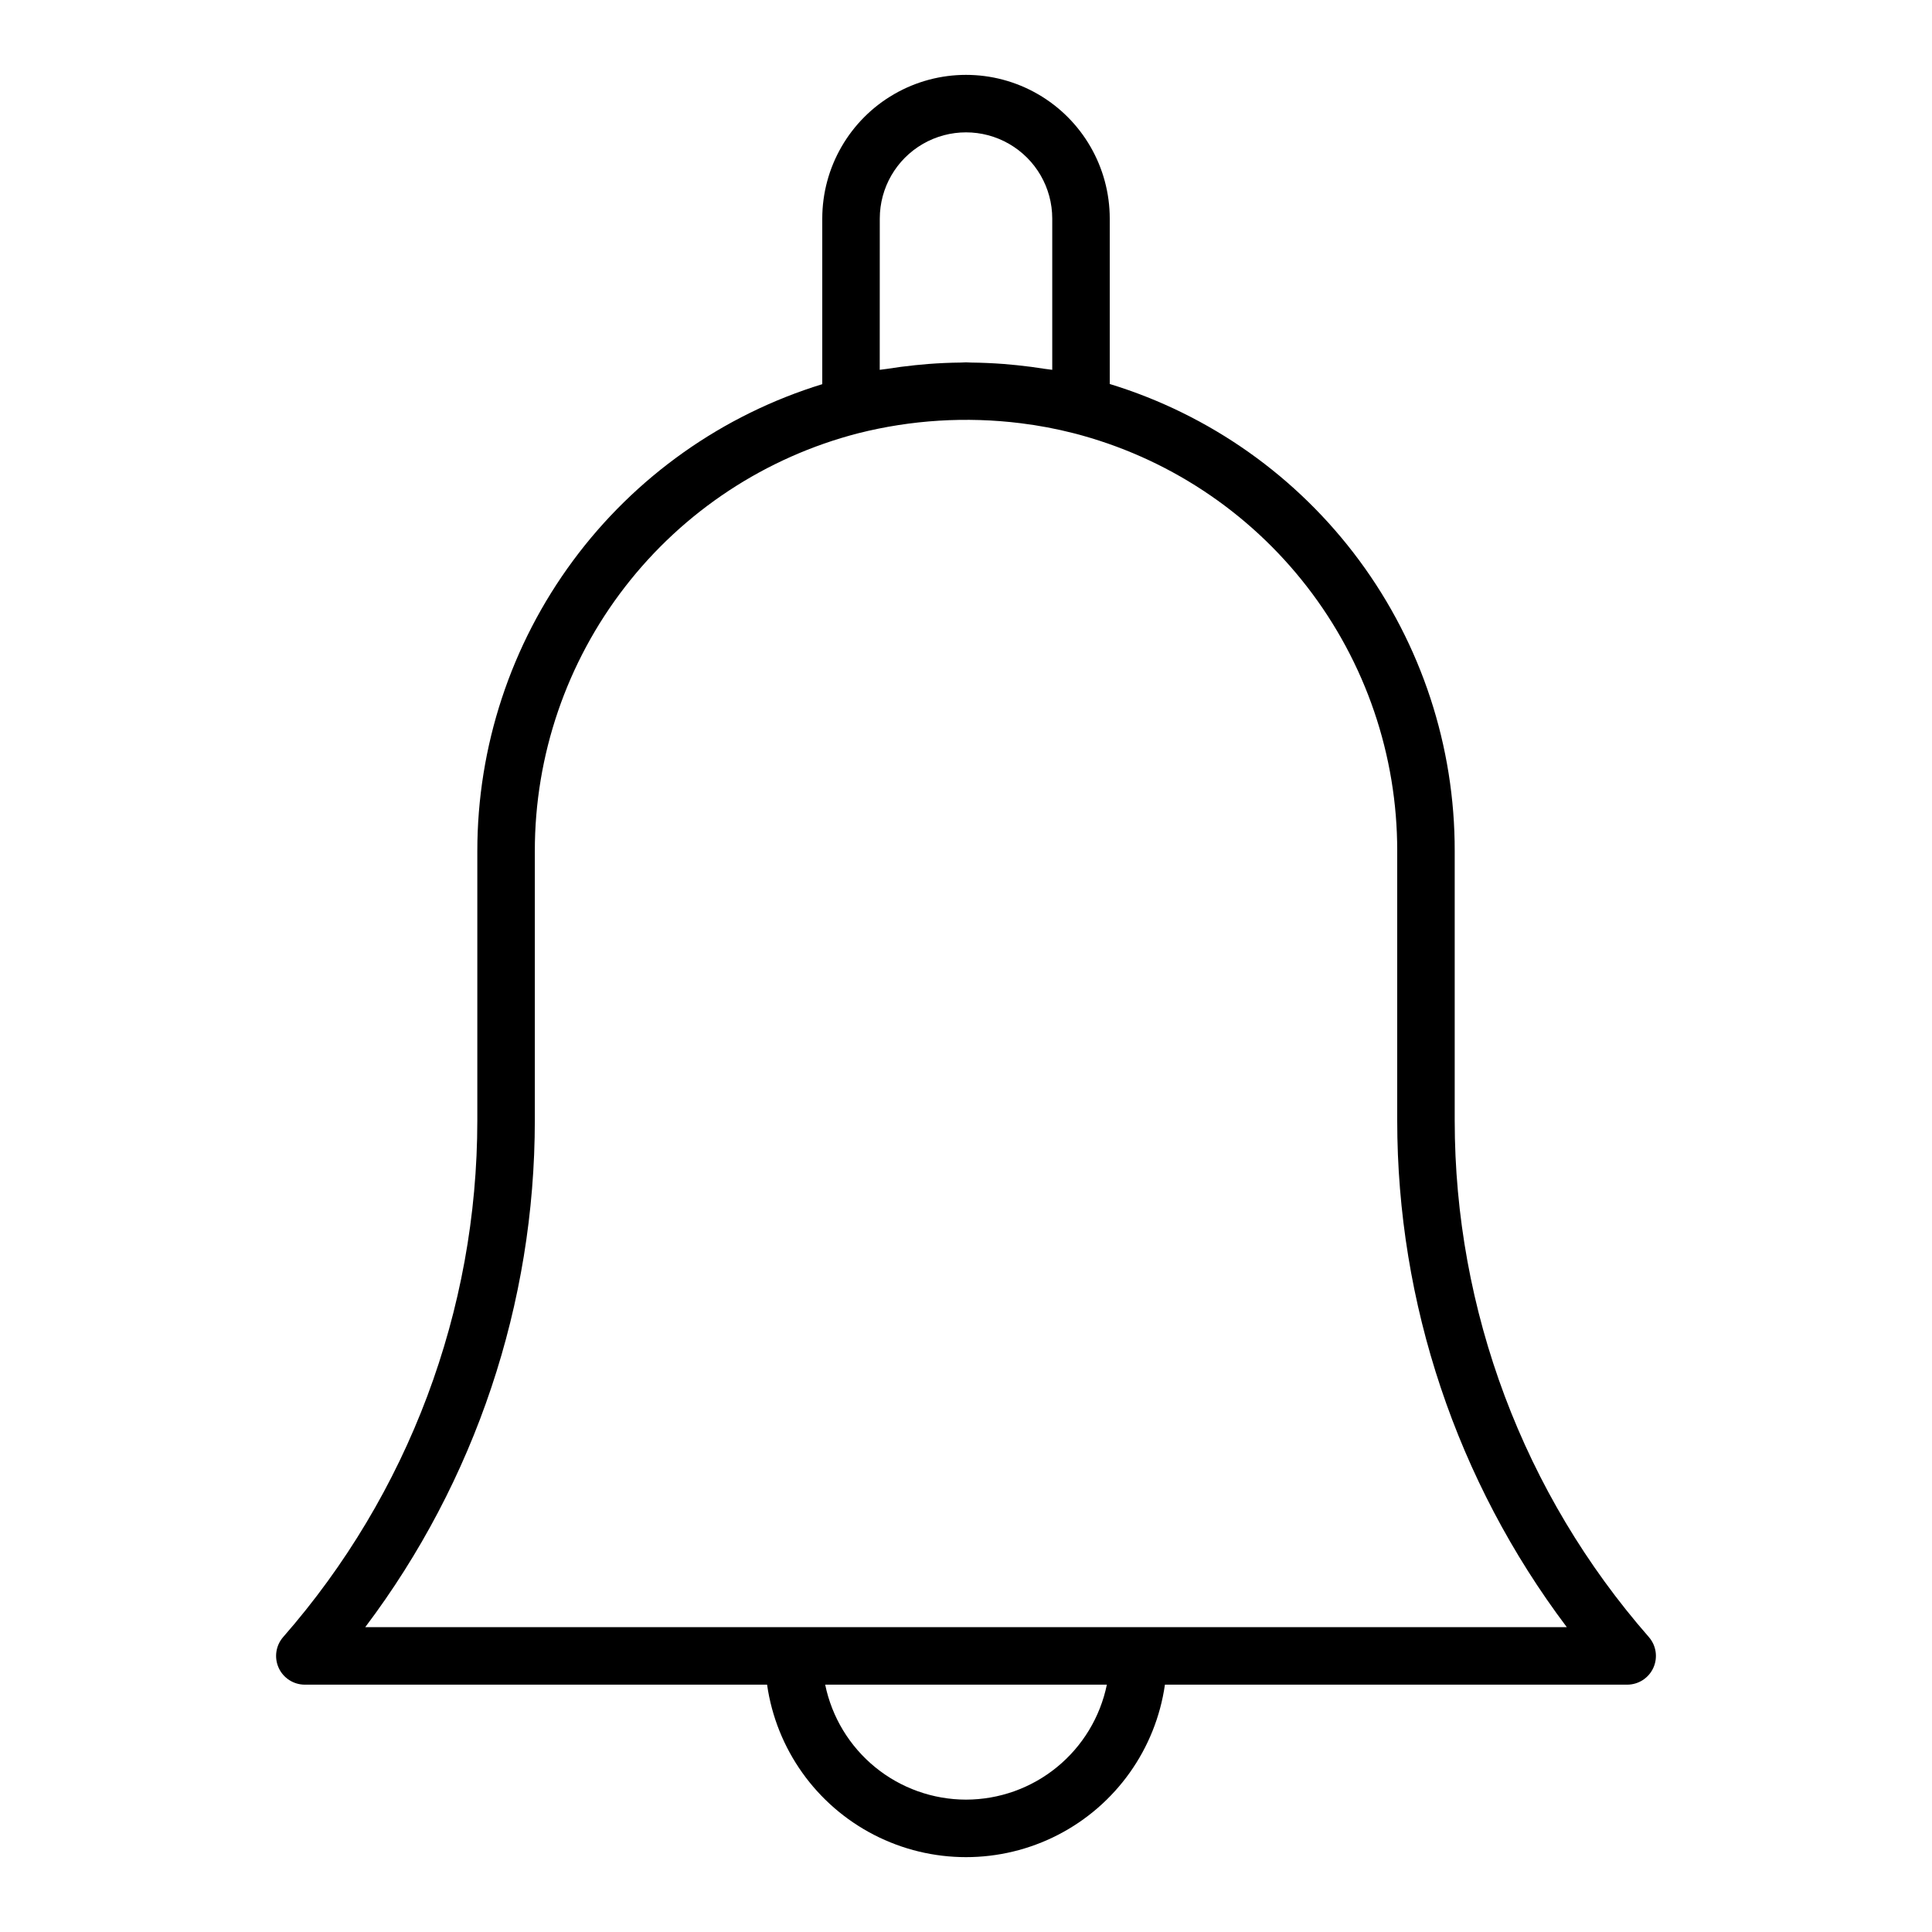
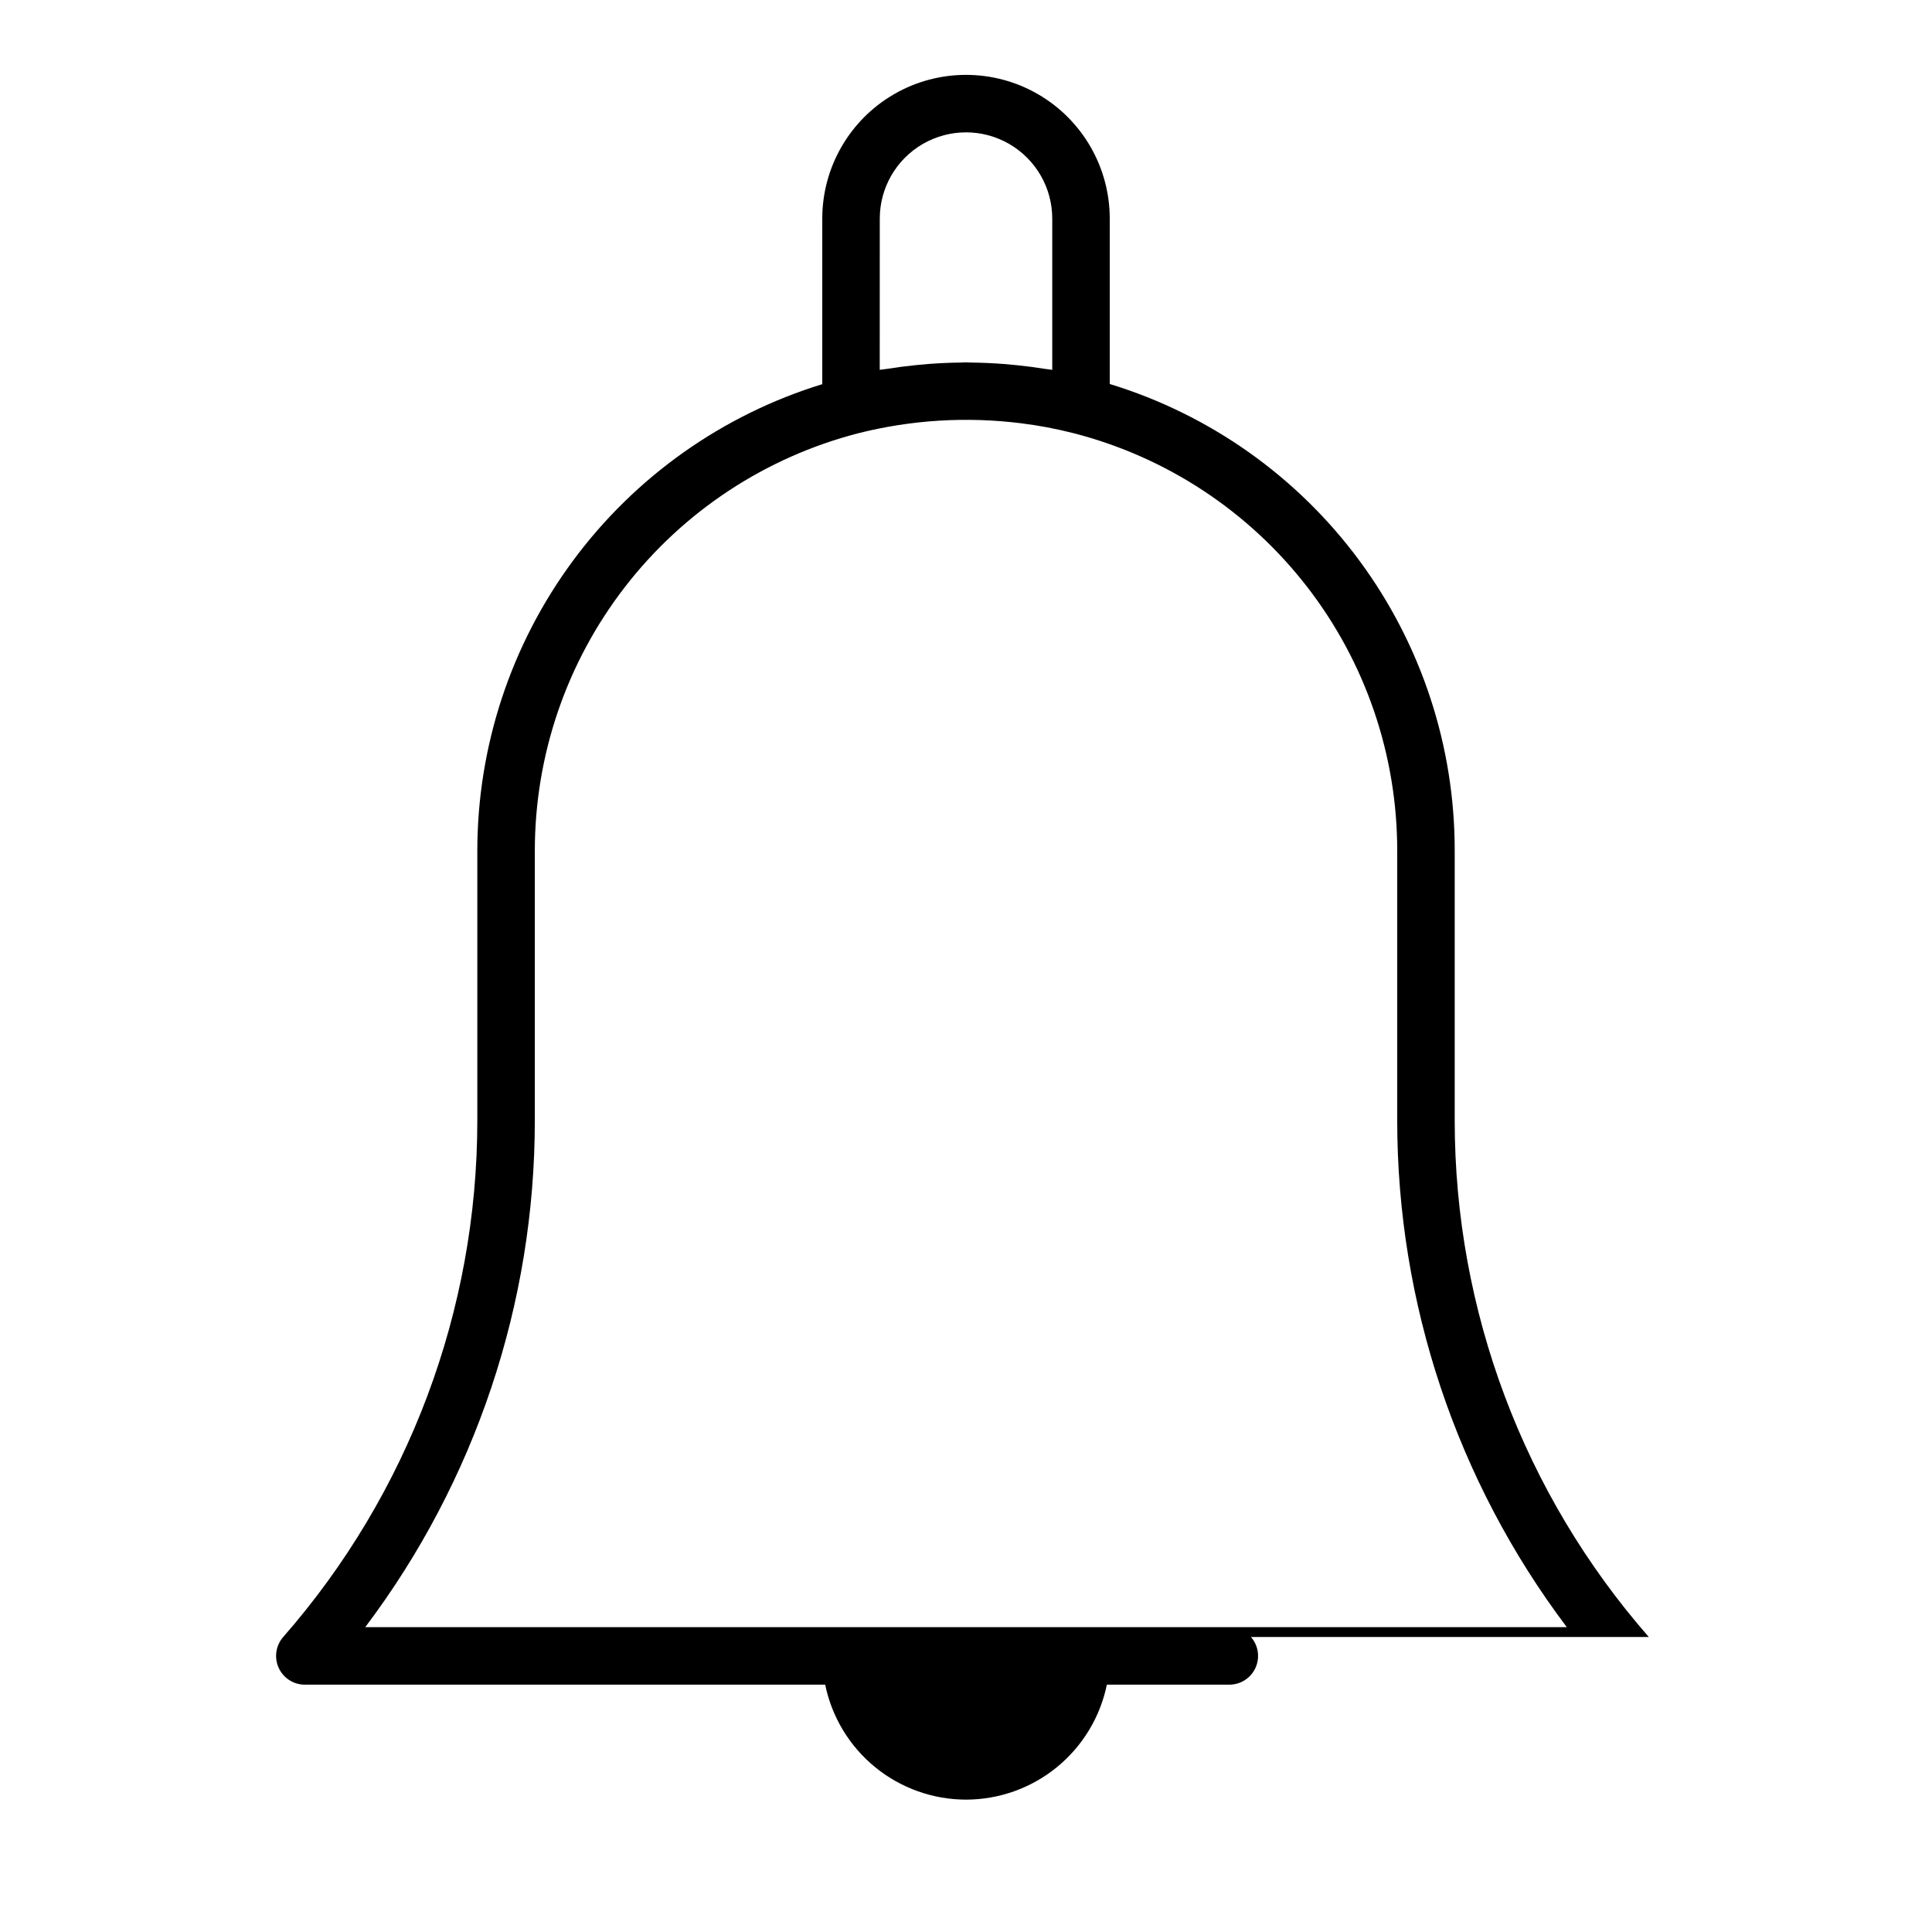
<svg xmlns="http://www.w3.org/2000/svg" fill="#000000" width="800px" height="800px" version="1.1" viewBox="144 144 512 512">
-   <path d="m580.95 577.82c-33.168-37.898-51.445-86.551-51.438-136.91v-71.379c0.047-27.707-8.812-54.695-25.273-76.98s-39.652-38.688-66.145-46.789v-43.828c0-13.609-7.262-26.184-19.047-32.988-11.785-6.805-26.305-6.805-38.09 0-11.785 6.805-19.047 19.379-19.047 32.988v43.875c-26.465 8.133-49.625 24.539-66.078 46.809-16.457 22.266-25.336 49.227-25.336 76.914v71.379c0.004 50.359-18.273 99.012-51.441 136.91-1.969 2.246-2.441 5.441-1.207 8.164 1.234 2.723 3.949 4.469 6.938 4.469h122.5c2.441 17.062 12.988 31.883 28.305 39.785 15.316 7.898 33.508 7.898 48.824 0 15.316-7.902 25.863-22.723 28.305-39.785h122.5c2.988 0 5.703-1.746 6.938-4.469 1.234-2.723 0.762-5.918-1.207-8.164zm-203.8-375.89c0-8.168 4.356-15.711 11.426-19.793 7.07-4.082 15.785-4.082 22.855 0 7.07 4.082 11.426 11.625 11.426 19.793v40.078c-0.641-0.113-1.301-0.152-1.941-0.254-2.457-0.391-4.93-0.719-7.414-0.973-1.172-0.121-2.344-0.234-3.523-0.324-2.875-0.215-5.758-0.344-8.645-0.375-0.445 0-0.883-0.059-1.332-0.059-0.445 0-0.887 0.055-1.34 0.059-2.887 0.027-5.766 0.156-8.641 0.375-1.18 0.09-2.352 0.207-3.527 0.324-2.488 0.254-4.957 0.578-7.414 0.973-0.641 0.105-1.301 0.141-1.941 0.254zm22.855 418.99c-8.777-0.012-17.285-3.047-24.082-8.598-6.801-5.551-11.477-13.277-13.242-21.875h74.648c-1.77 8.598-6.445 16.324-13.246 21.875-6.797 5.551-15.301 8.586-24.078 8.598zm45.707-45.707h-204.92c29.172-38.699 44.949-85.848 44.941-134.31v-71.379c-0.012-25.344 8.398-49.973 23.914-70.012 15.512-20.043 37.25-34.355 61.785-40.691 14.062-3.551 28.66-4.453 43.051-2.664 4.746 0.582 9.449 1.473 14.086 2.66 24.547 6.32 46.293 20.633 61.809 40.676 15.52 20.043 23.926 44.68 23.898 70.031v71.379c-0.004 48.461 15.77 95.609 44.941 134.31z" />
+   <path d="m580.95 577.82c-33.168-37.898-51.445-86.551-51.438-136.91v-71.379c0.047-27.707-8.812-54.695-25.273-76.98s-39.652-38.688-66.145-46.789v-43.828c0-13.609-7.262-26.184-19.047-32.988-11.785-6.805-26.305-6.805-38.09 0-11.785 6.805-19.047 19.379-19.047 32.988v43.875c-26.465 8.133-49.625 24.539-66.078 46.809-16.457 22.266-25.336 49.227-25.336 76.914v71.379c0.004 50.359-18.273 99.012-51.441 136.91-1.969 2.246-2.441 5.441-1.207 8.164 1.234 2.723 3.949 4.469 6.938 4.469h122.5h122.5c2.988 0 5.703-1.746 6.938-4.469 1.234-2.723 0.762-5.918-1.207-8.164zm-203.8-375.89c0-8.168 4.356-15.711 11.426-19.793 7.07-4.082 15.785-4.082 22.855 0 7.07 4.082 11.426 11.625 11.426 19.793v40.078c-0.641-0.113-1.301-0.152-1.941-0.254-2.457-0.391-4.93-0.719-7.414-0.973-1.172-0.121-2.344-0.234-3.523-0.324-2.875-0.215-5.758-0.344-8.645-0.375-0.445 0-0.883-0.059-1.332-0.059-0.445 0-0.887 0.055-1.34 0.059-2.887 0.027-5.766 0.156-8.641 0.375-1.18 0.09-2.352 0.207-3.527 0.324-2.488 0.254-4.957 0.578-7.414 0.973-0.641 0.105-1.301 0.141-1.941 0.254zm22.855 418.99c-8.777-0.012-17.285-3.047-24.082-8.598-6.801-5.551-11.477-13.277-13.242-21.875h74.648c-1.77 8.598-6.445 16.324-13.246 21.875-6.797 5.551-15.301 8.586-24.078 8.598zm45.707-45.707h-204.92c29.172-38.699 44.949-85.848 44.941-134.31v-71.379c-0.012-25.344 8.398-49.973 23.914-70.012 15.512-20.043 37.25-34.355 61.785-40.691 14.062-3.551 28.66-4.453 43.051-2.664 4.746 0.582 9.449 1.473 14.086 2.66 24.547 6.32 46.293 20.633 61.809 40.676 15.52 20.043 23.926 44.68 23.898 70.031v71.379c-0.004 48.461 15.77 95.609 44.941 134.31z" />
</svg>